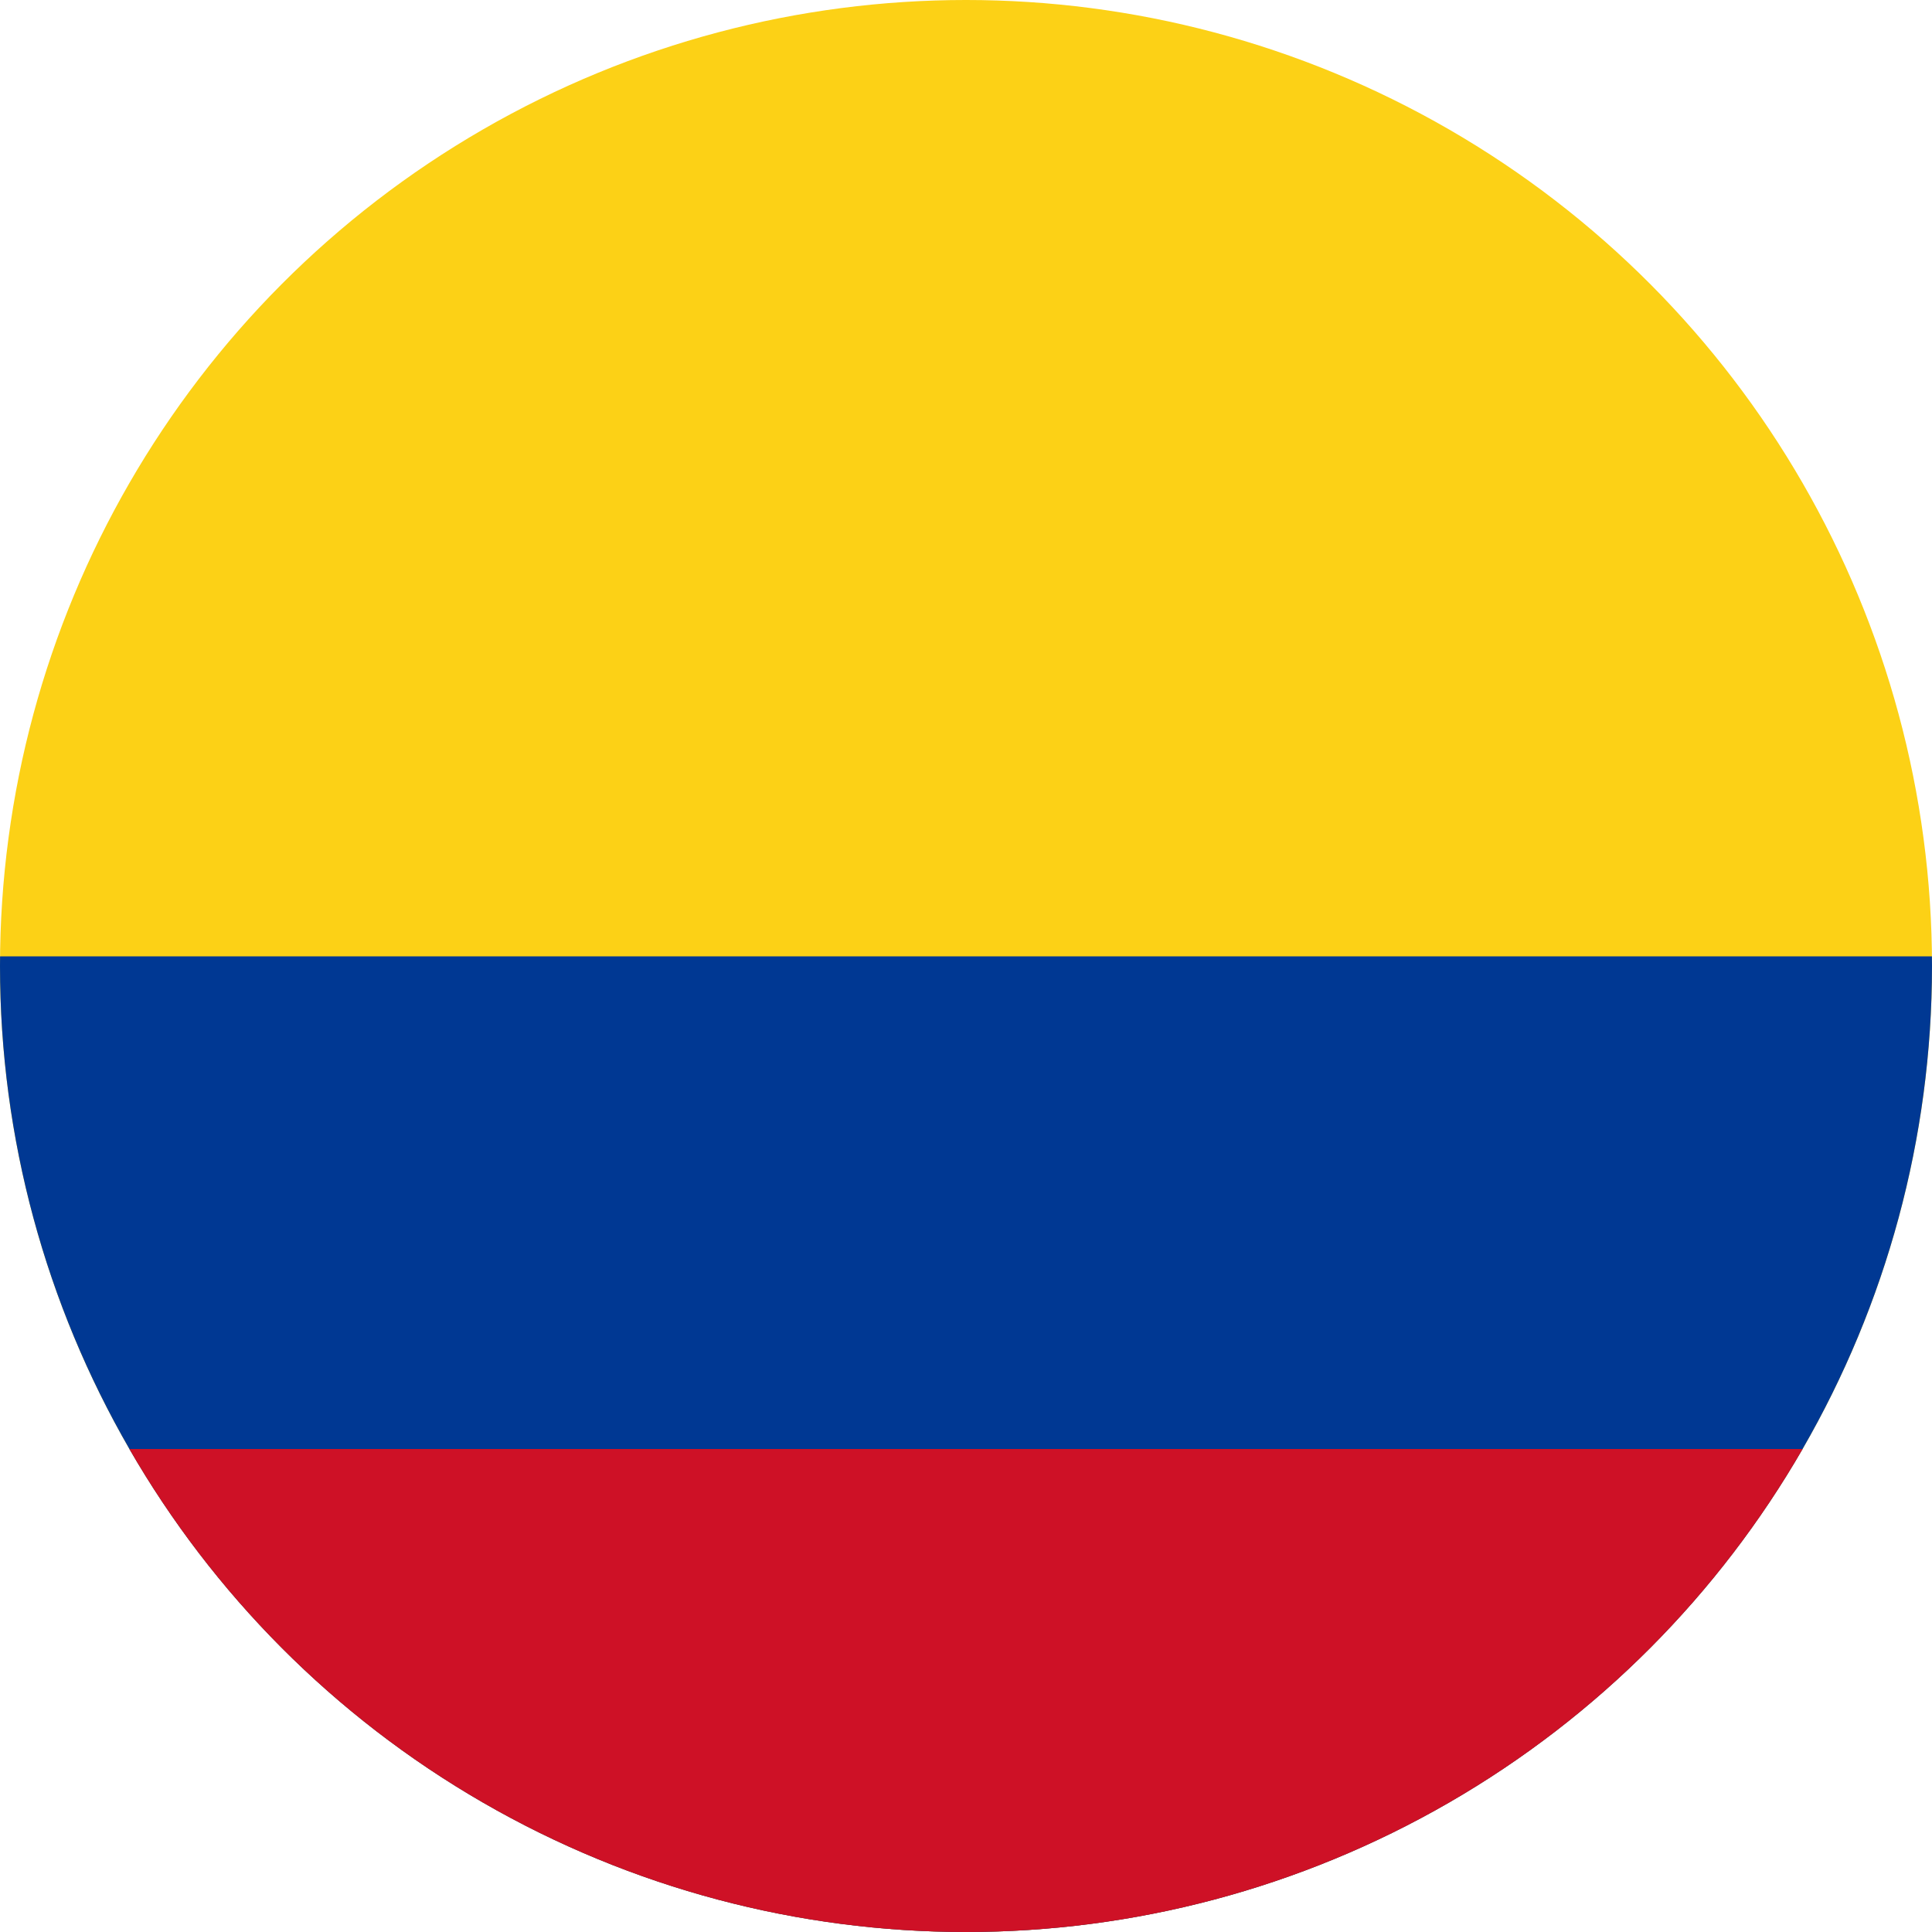
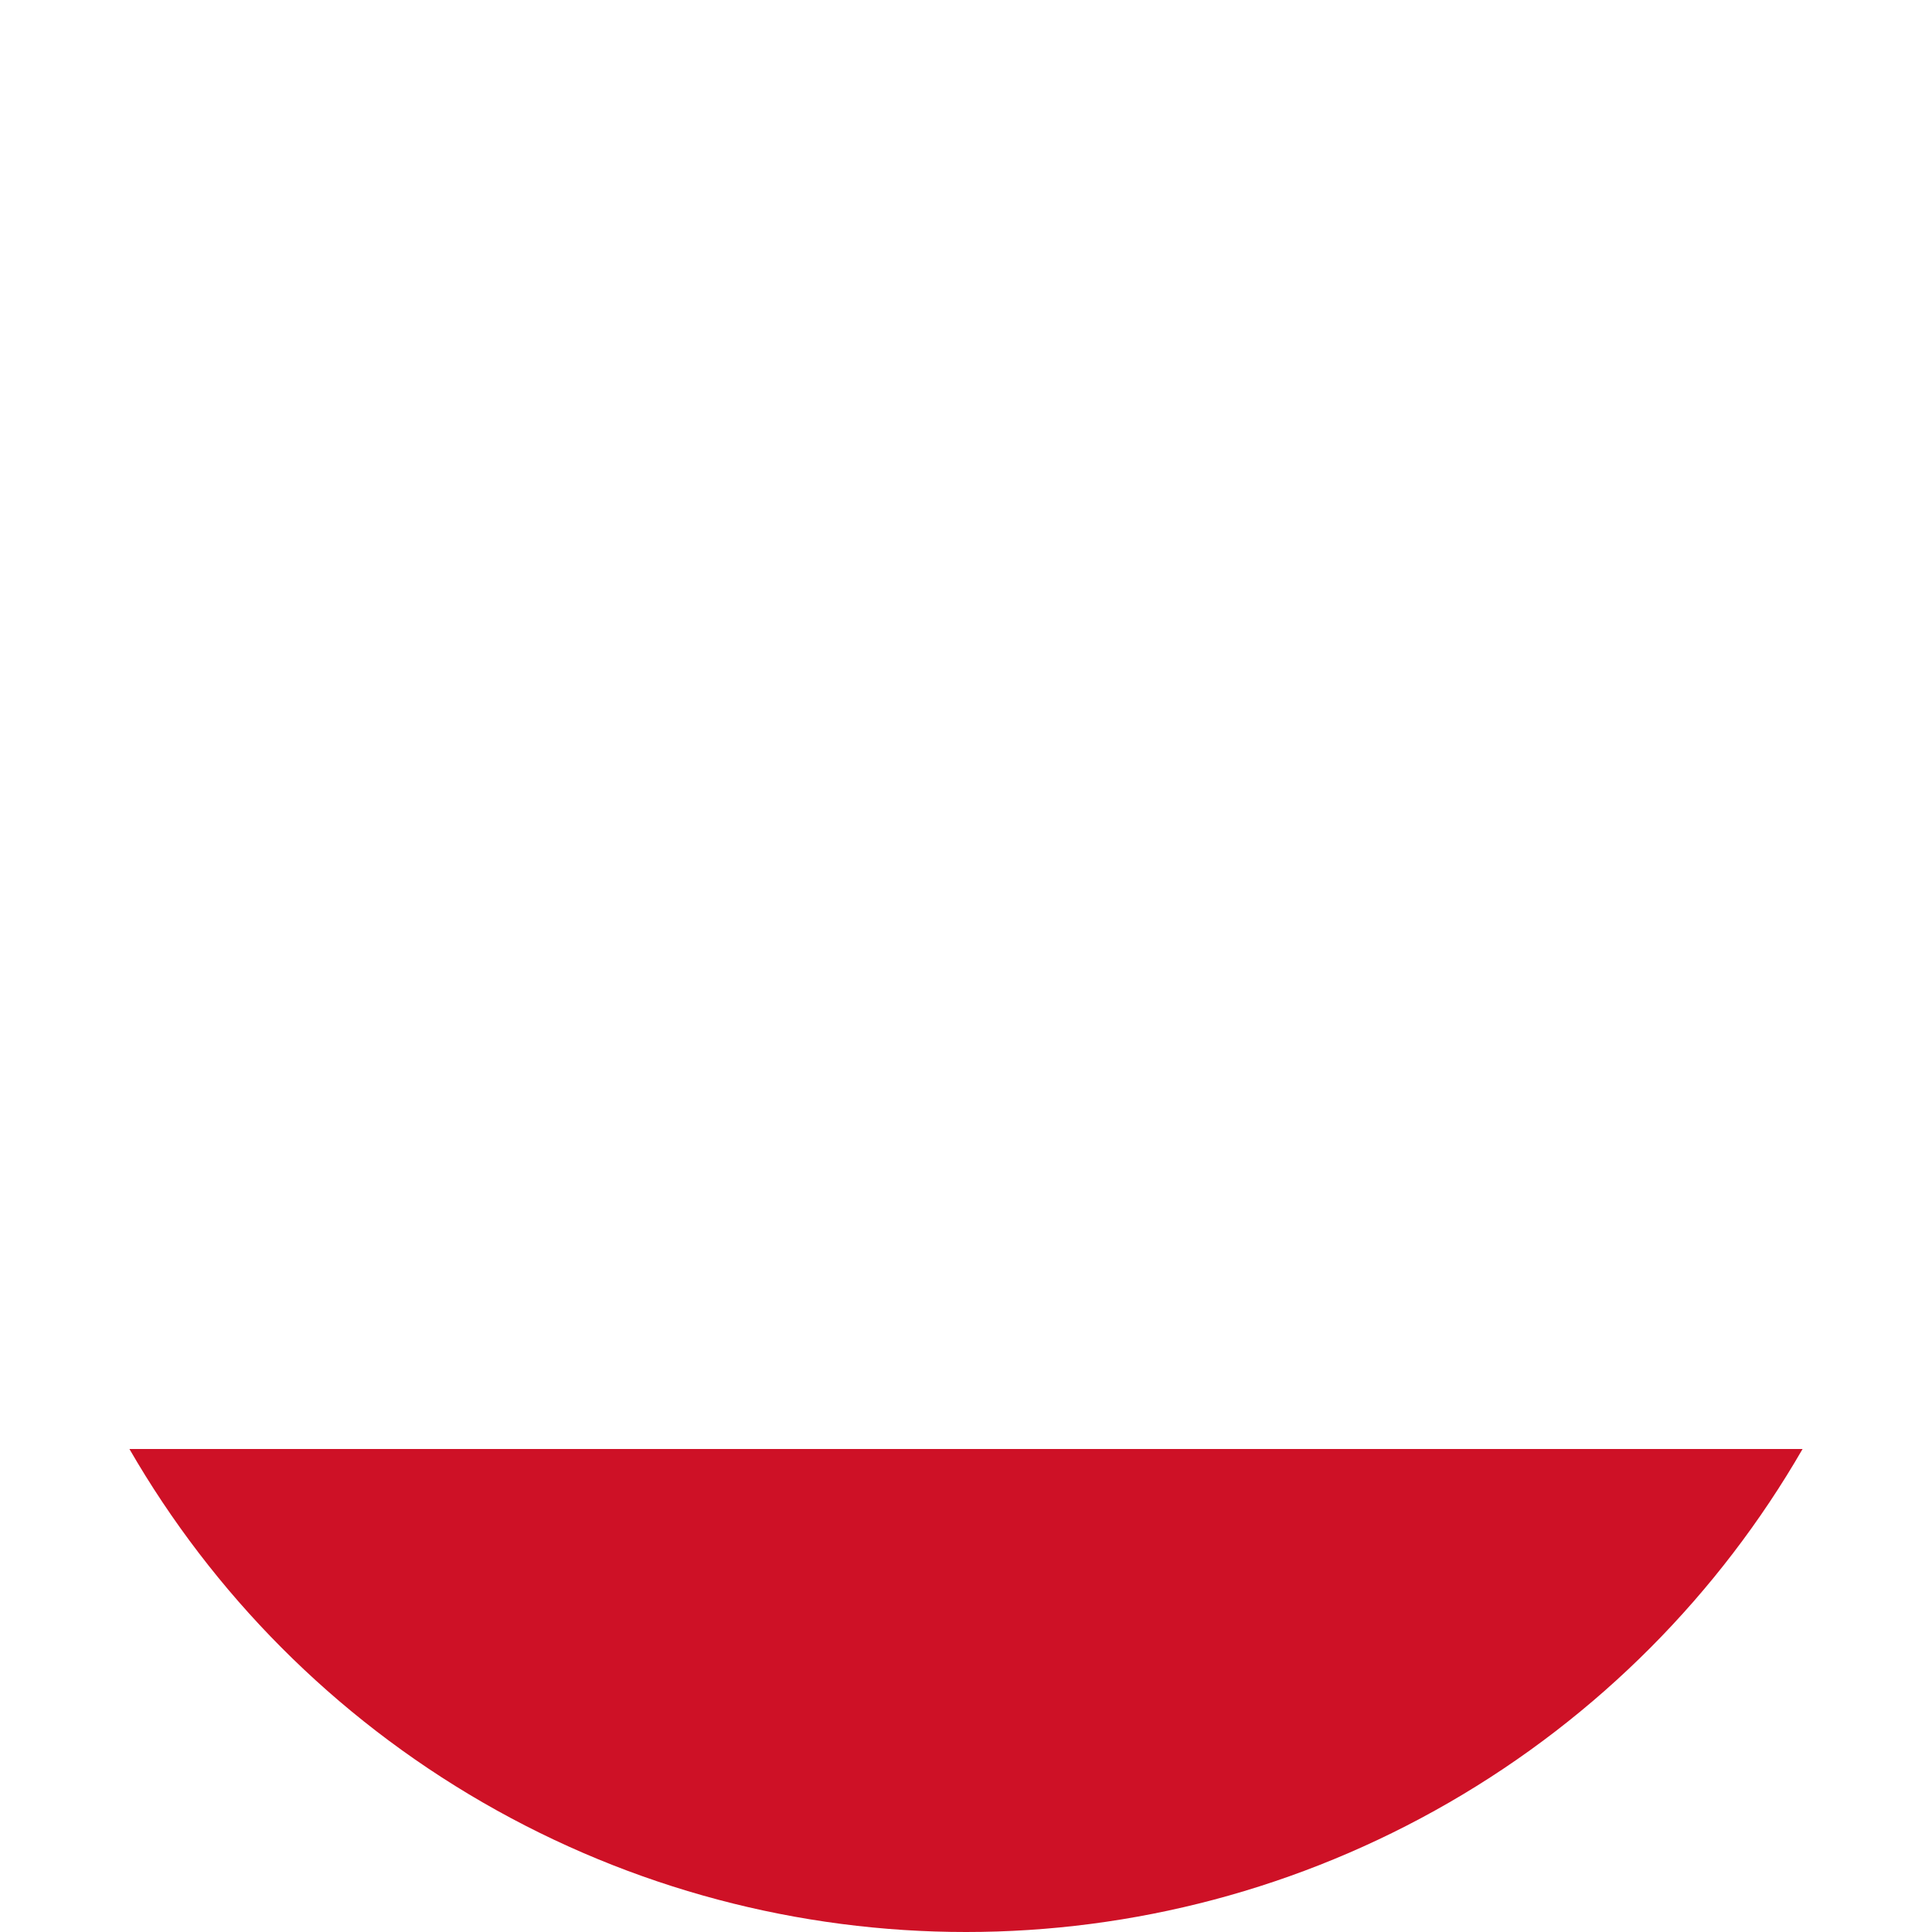
<svg xmlns="http://www.w3.org/2000/svg" xmlns:xlink="http://www.w3.org/1999/xlink" version="1.1" id="Layer_1" x="0px" y="0px" viewBox="0 0 20 20" style="enable-background:new 0 0 20 20;" xml:space="preserve">
  <style type="text/css">
	.st0{clip-path:url(#SVGID_2_);fill:#FCD116;}
	.st1{clip-path:url(#SVGID_2_);fill:#003893;}
	.st2{clip-path:url(#SVGID_2_);fill:#CE1126;}
</style>
  <g>
    <defs>
      <circle id="SVGID_1_" cx="10" cy="10" r="10" />
    </defs>
    <clipPath id="SVGID_2_">
      <use xlink:href="#SVGID_1_" style="overflow:visible;" />
    </clipPath>
-     <path class="st0" d="M-5.2-0.1h30.2V20H-5.2V-0.1z" />
-     <path class="st1" d="M-5.2,9.9h30.2V20H-5.2V9.9z" />
    <path class="st2" d="M-5.2,15h30.2v5H-5.2V15z" />
  </g>
</svg>